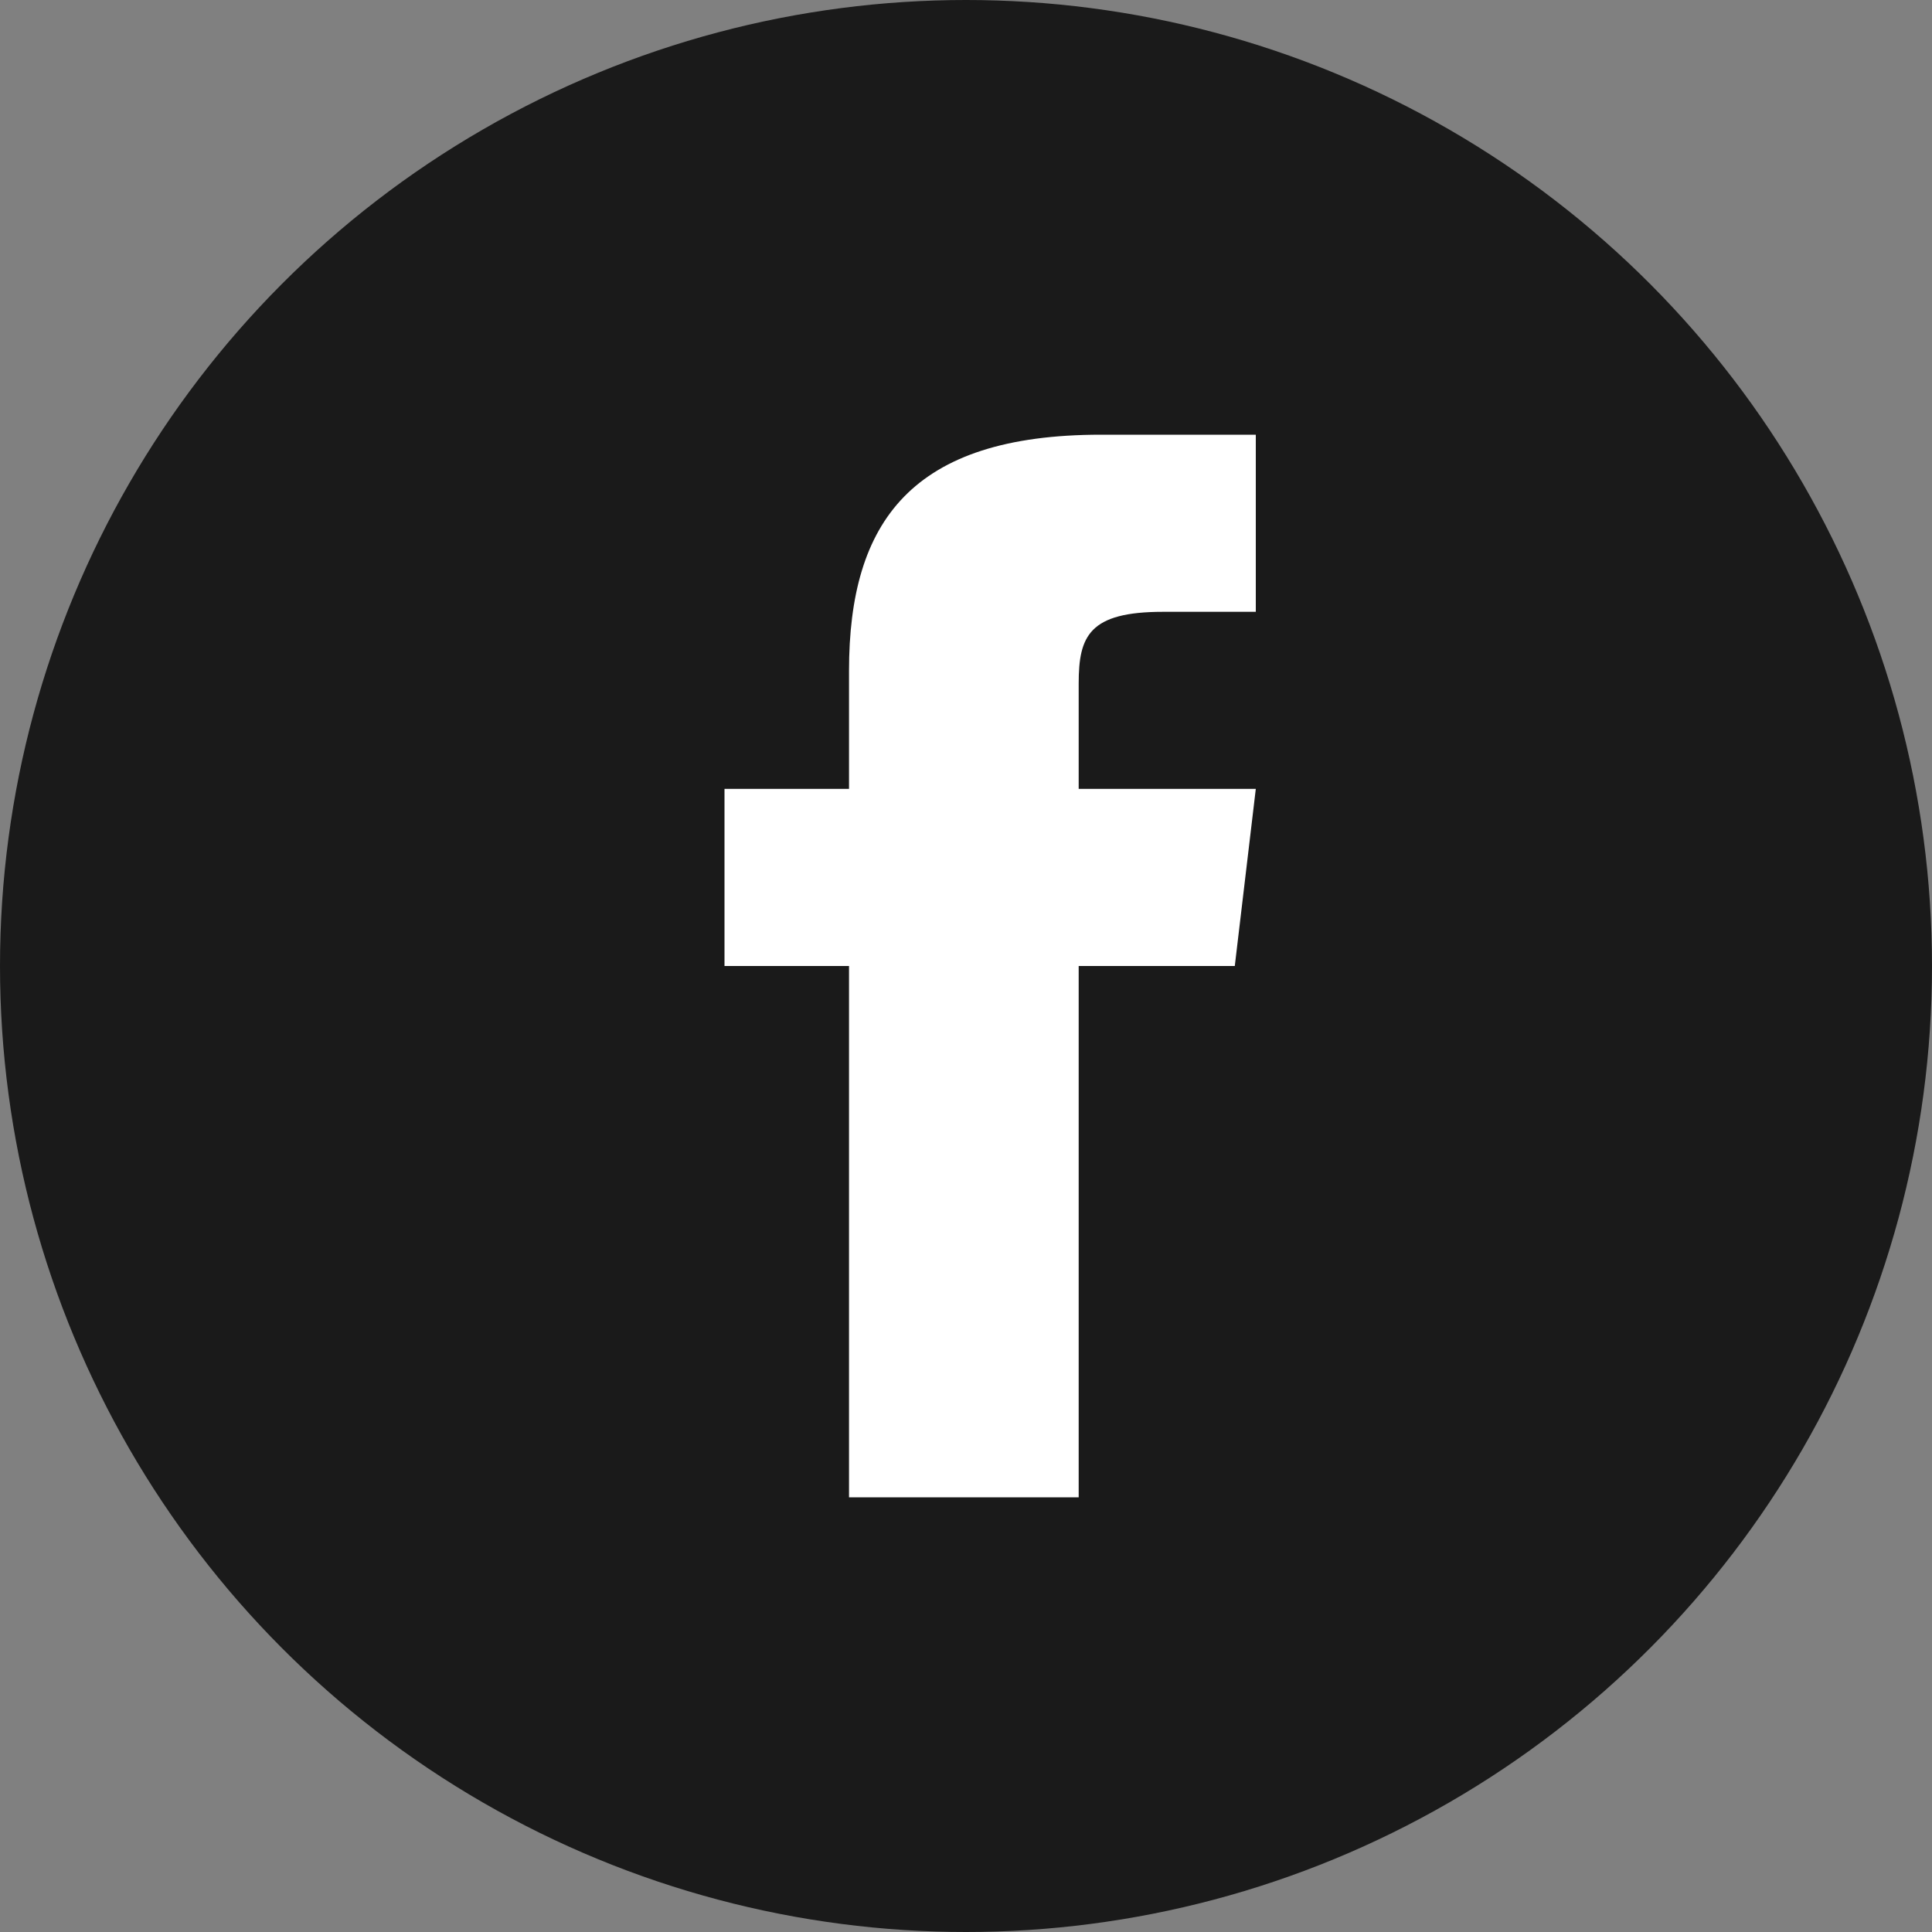
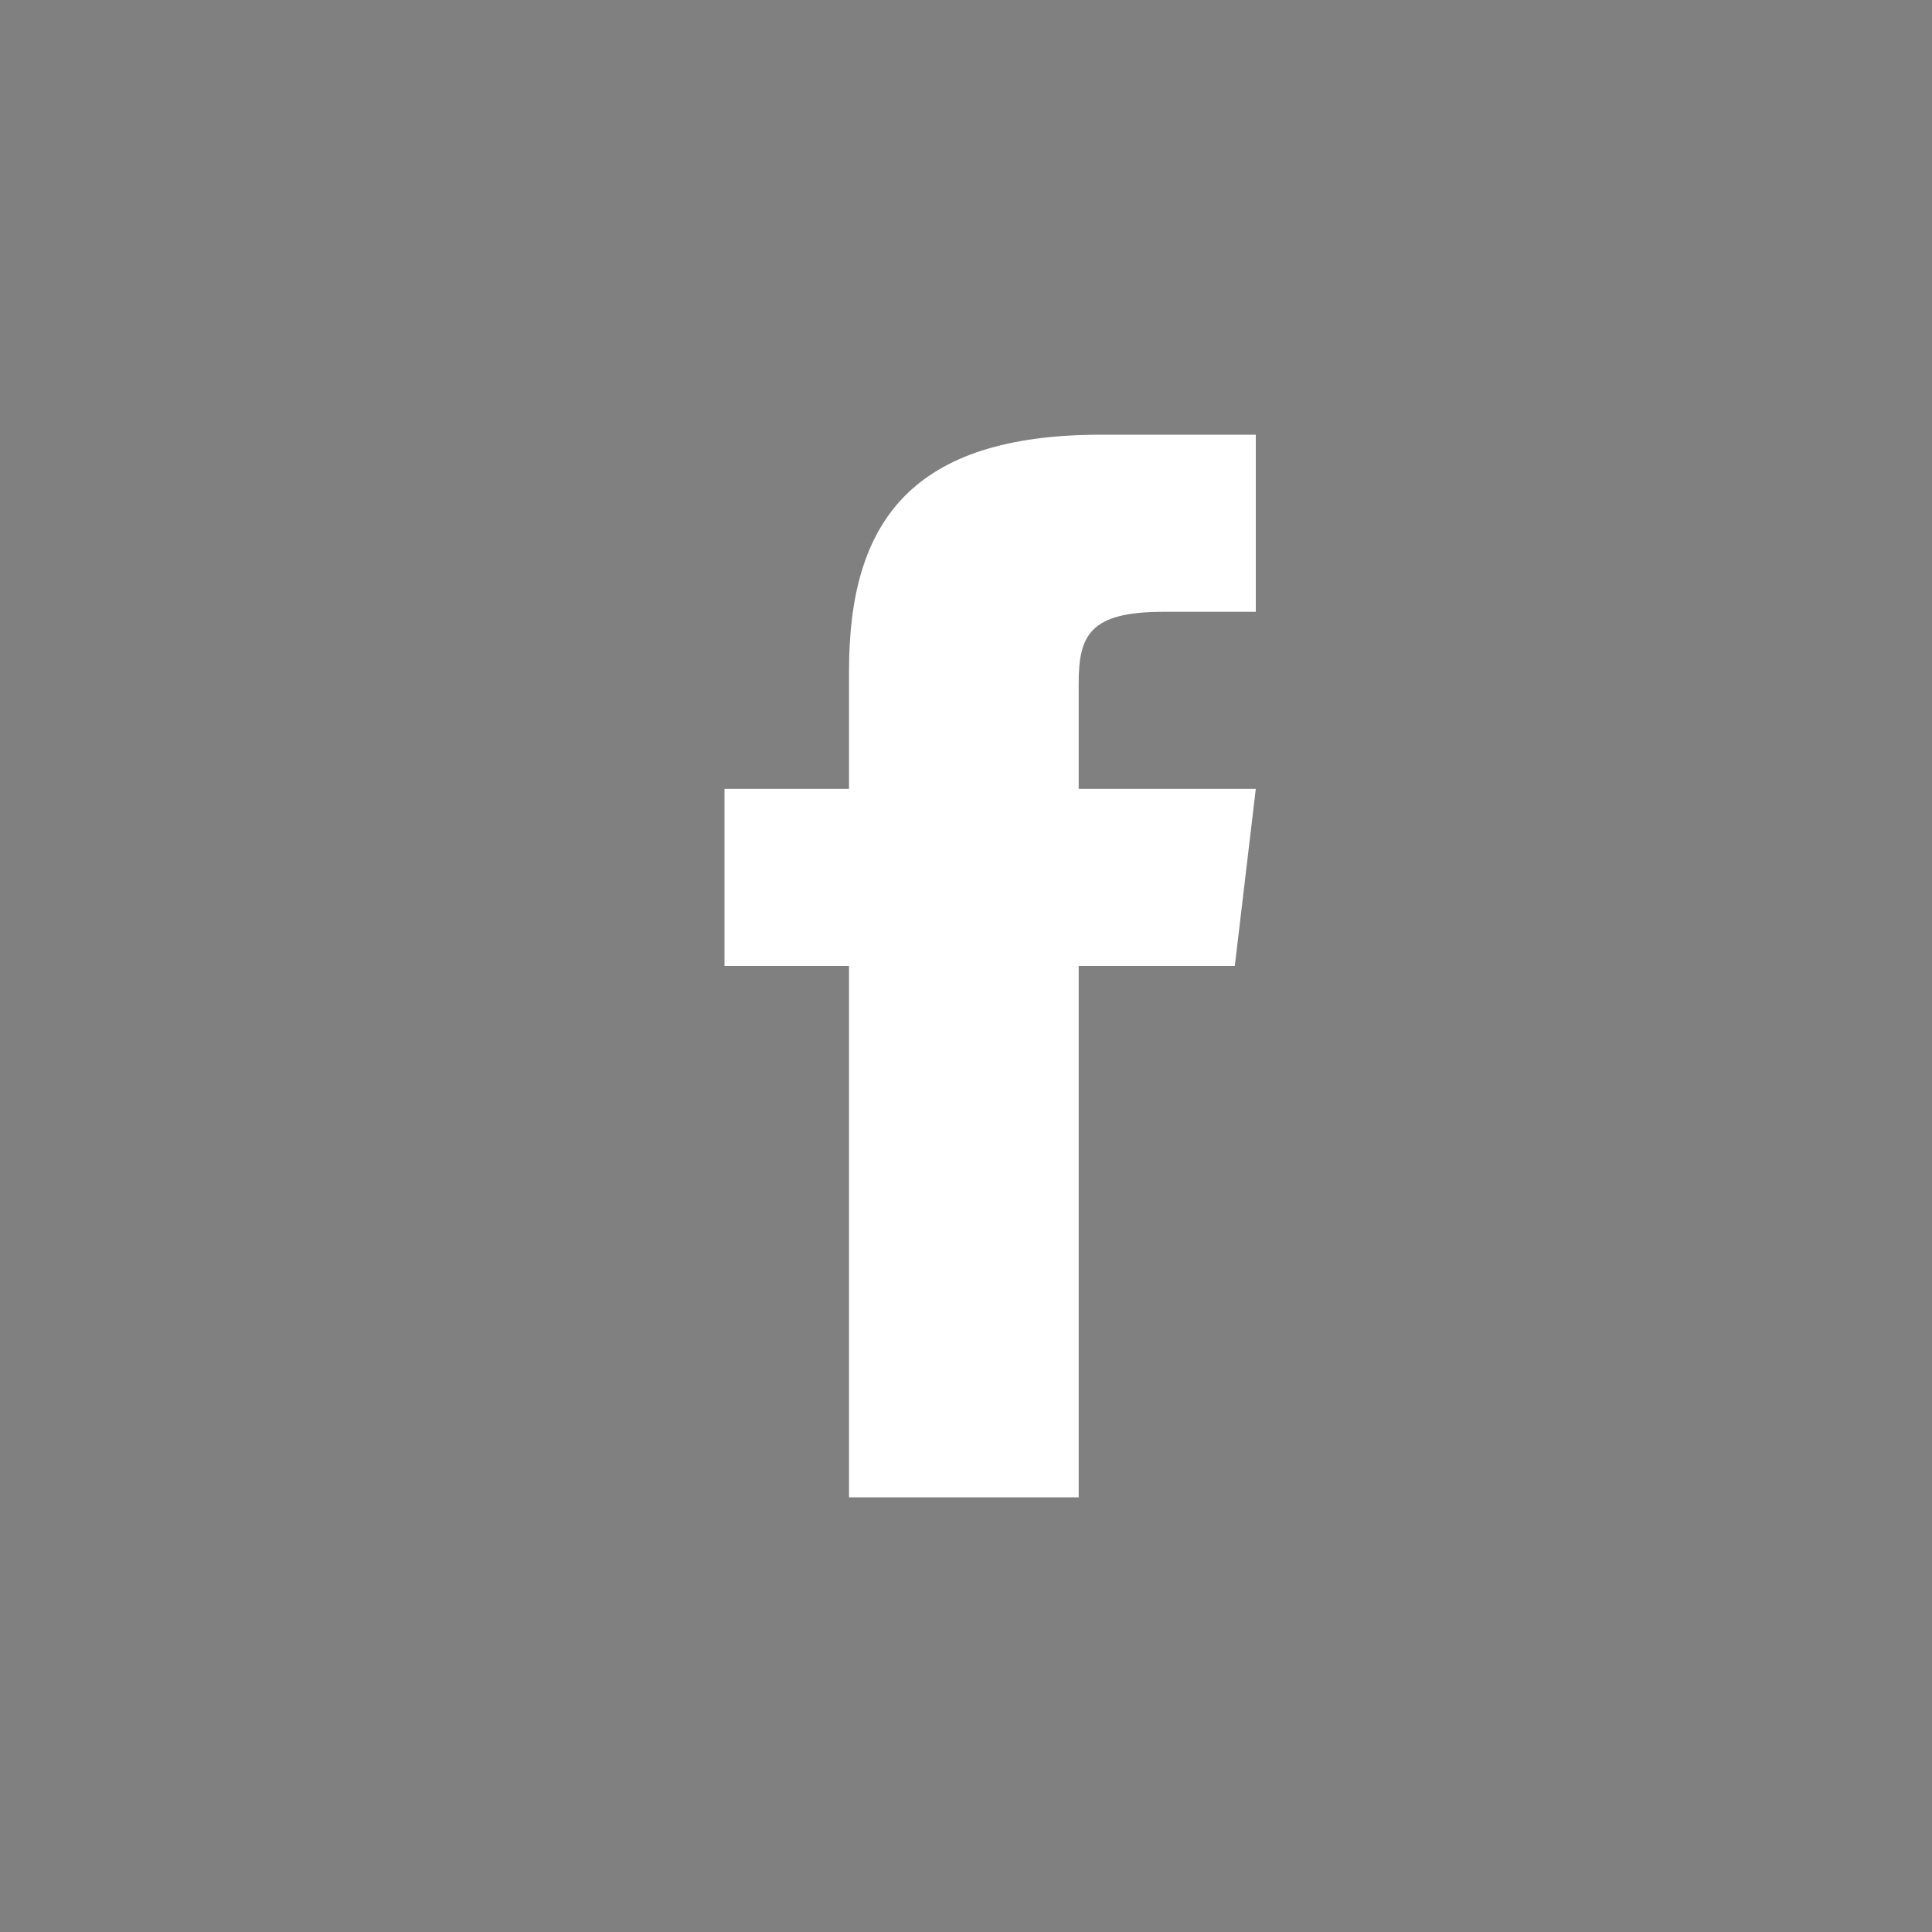
<svg xmlns="http://www.w3.org/2000/svg" width="40" height="40" viewBox="0 0 40 40" fill="none">
  <rect x="0" y="0" width="40" height="40" fill="#808080" stroke="none" />
-   <circle cx="20" cy="20" r="20" fill="#1A1A1A" />
  <path d="M22.333 16.333V14.15C22.333 13.165 22.551 12.667 24.081 12.667H26V9H22.797C18.873 9 17.578 10.799 17.578 13.887V16.333H15V20H17.578V31H22.333V20H25.565L26 16.333H22.333Z" fill="white" />
</svg>